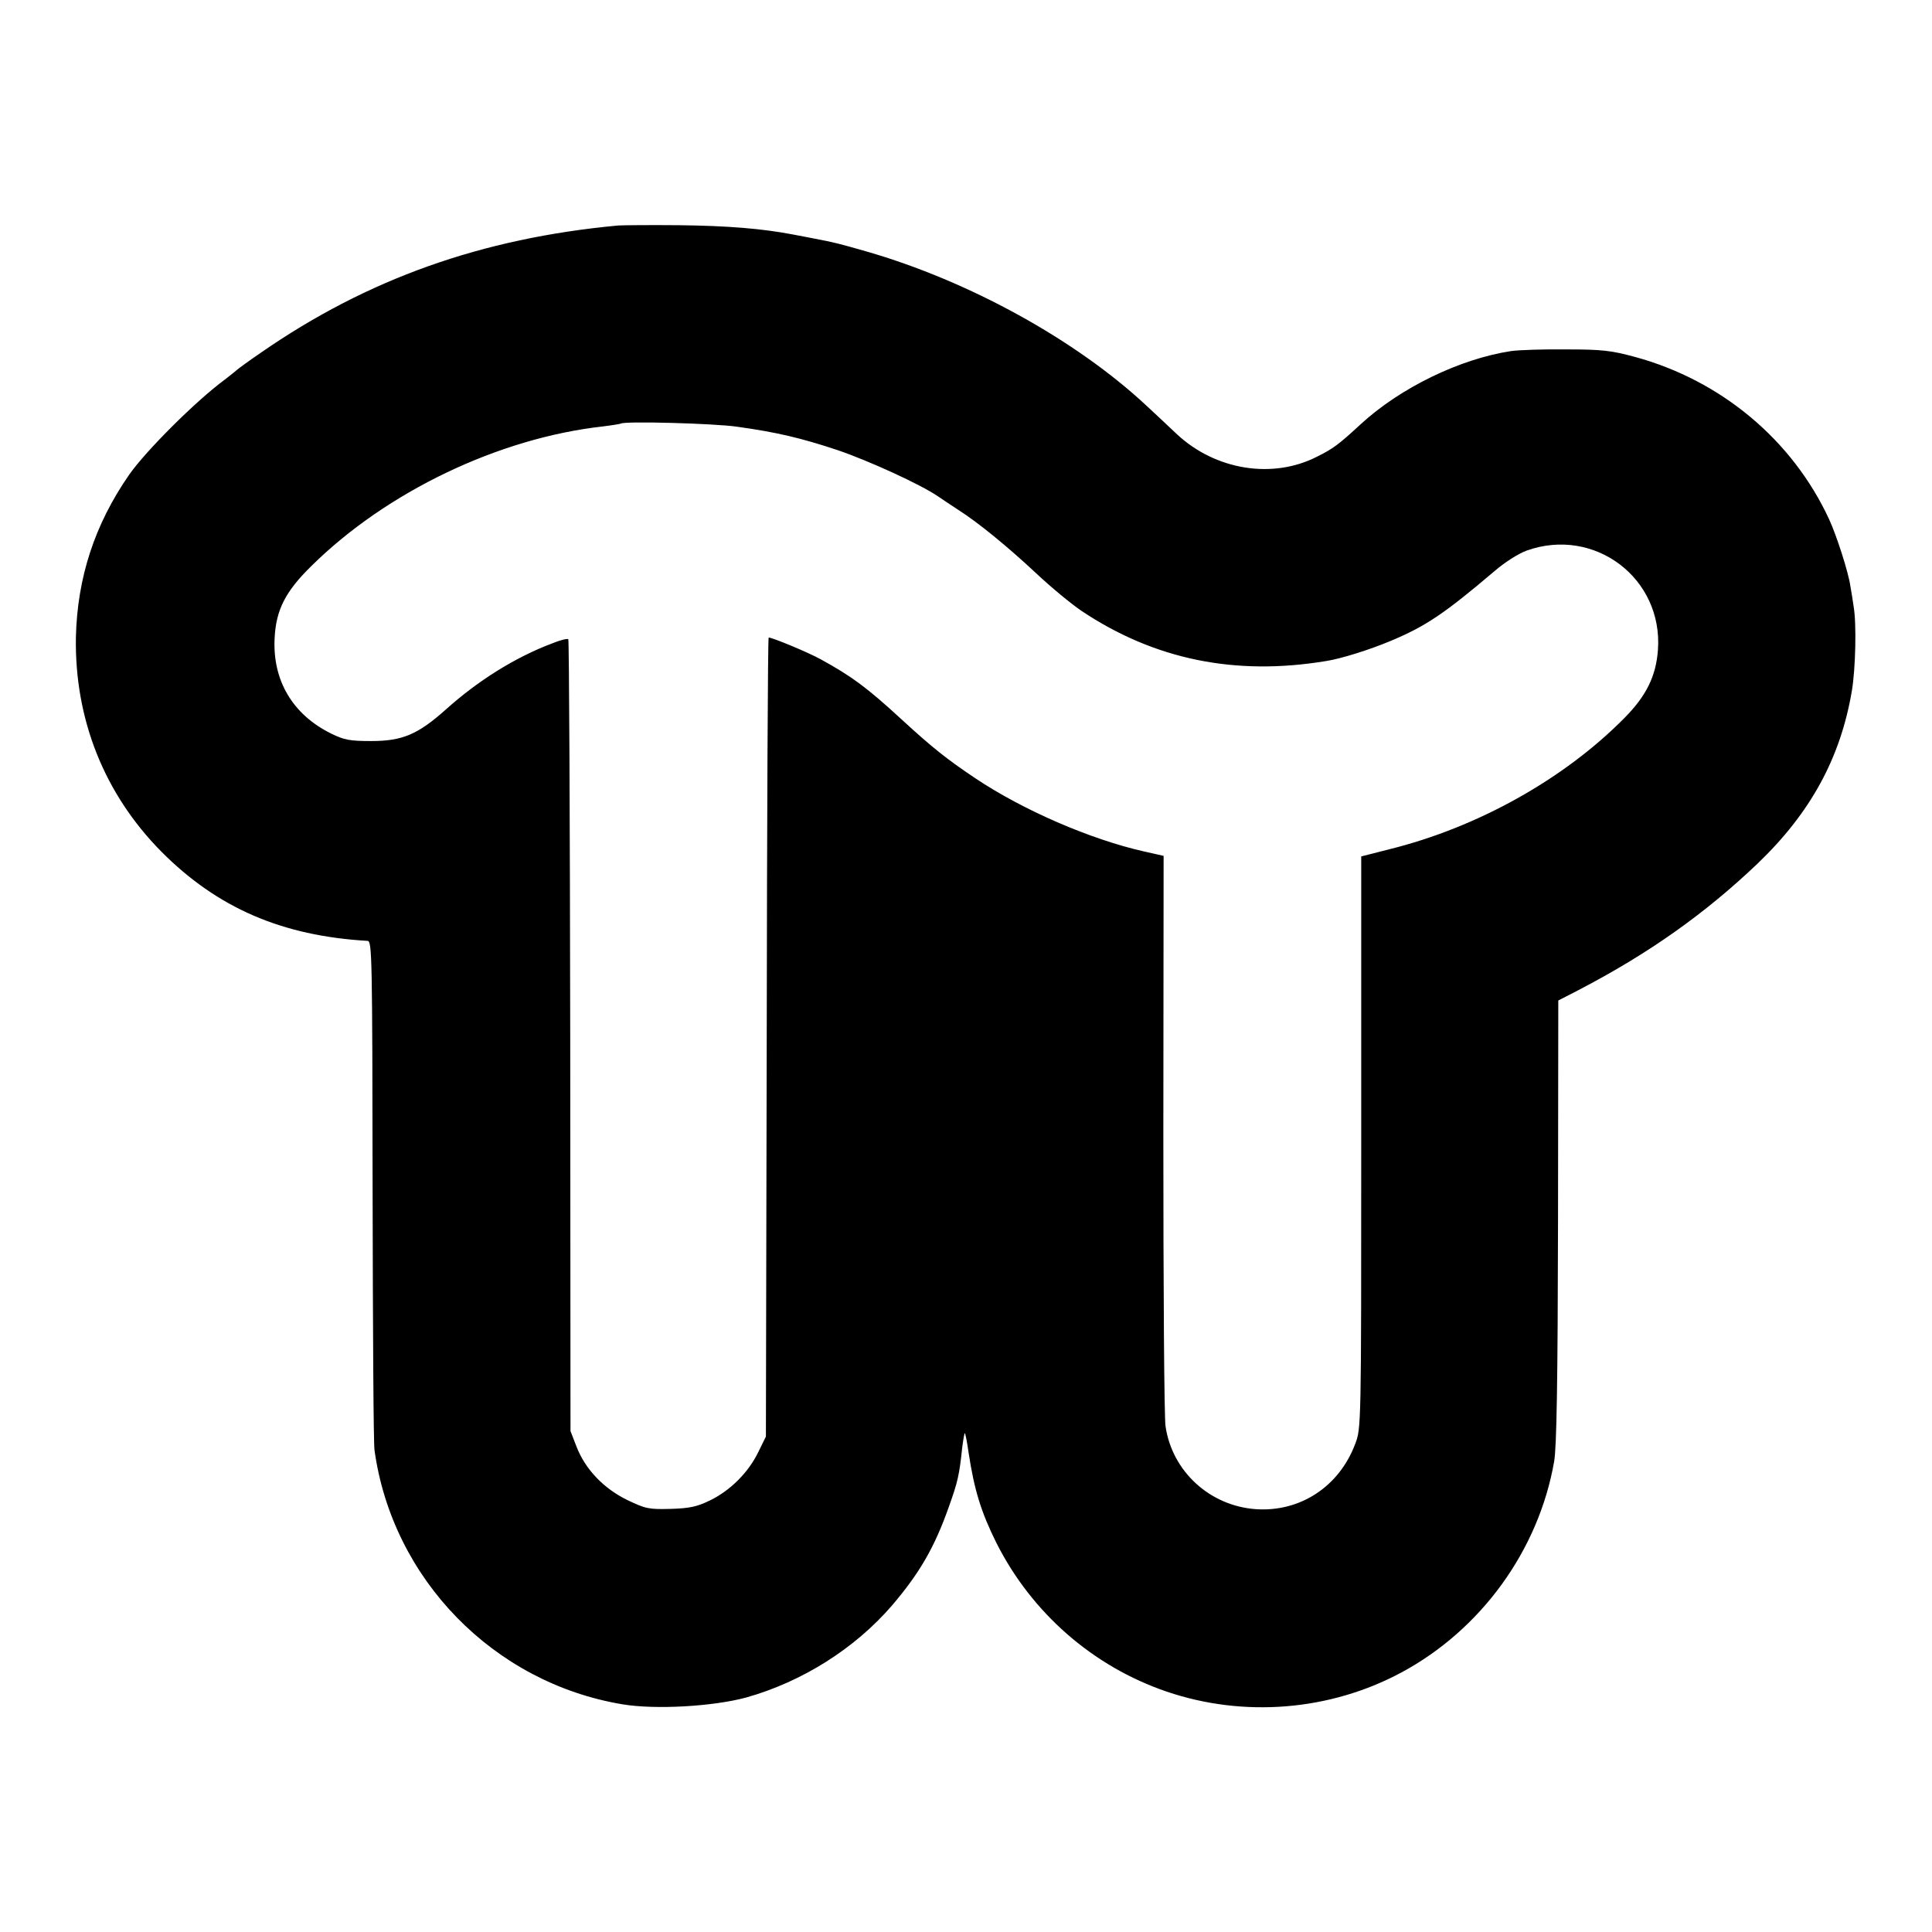
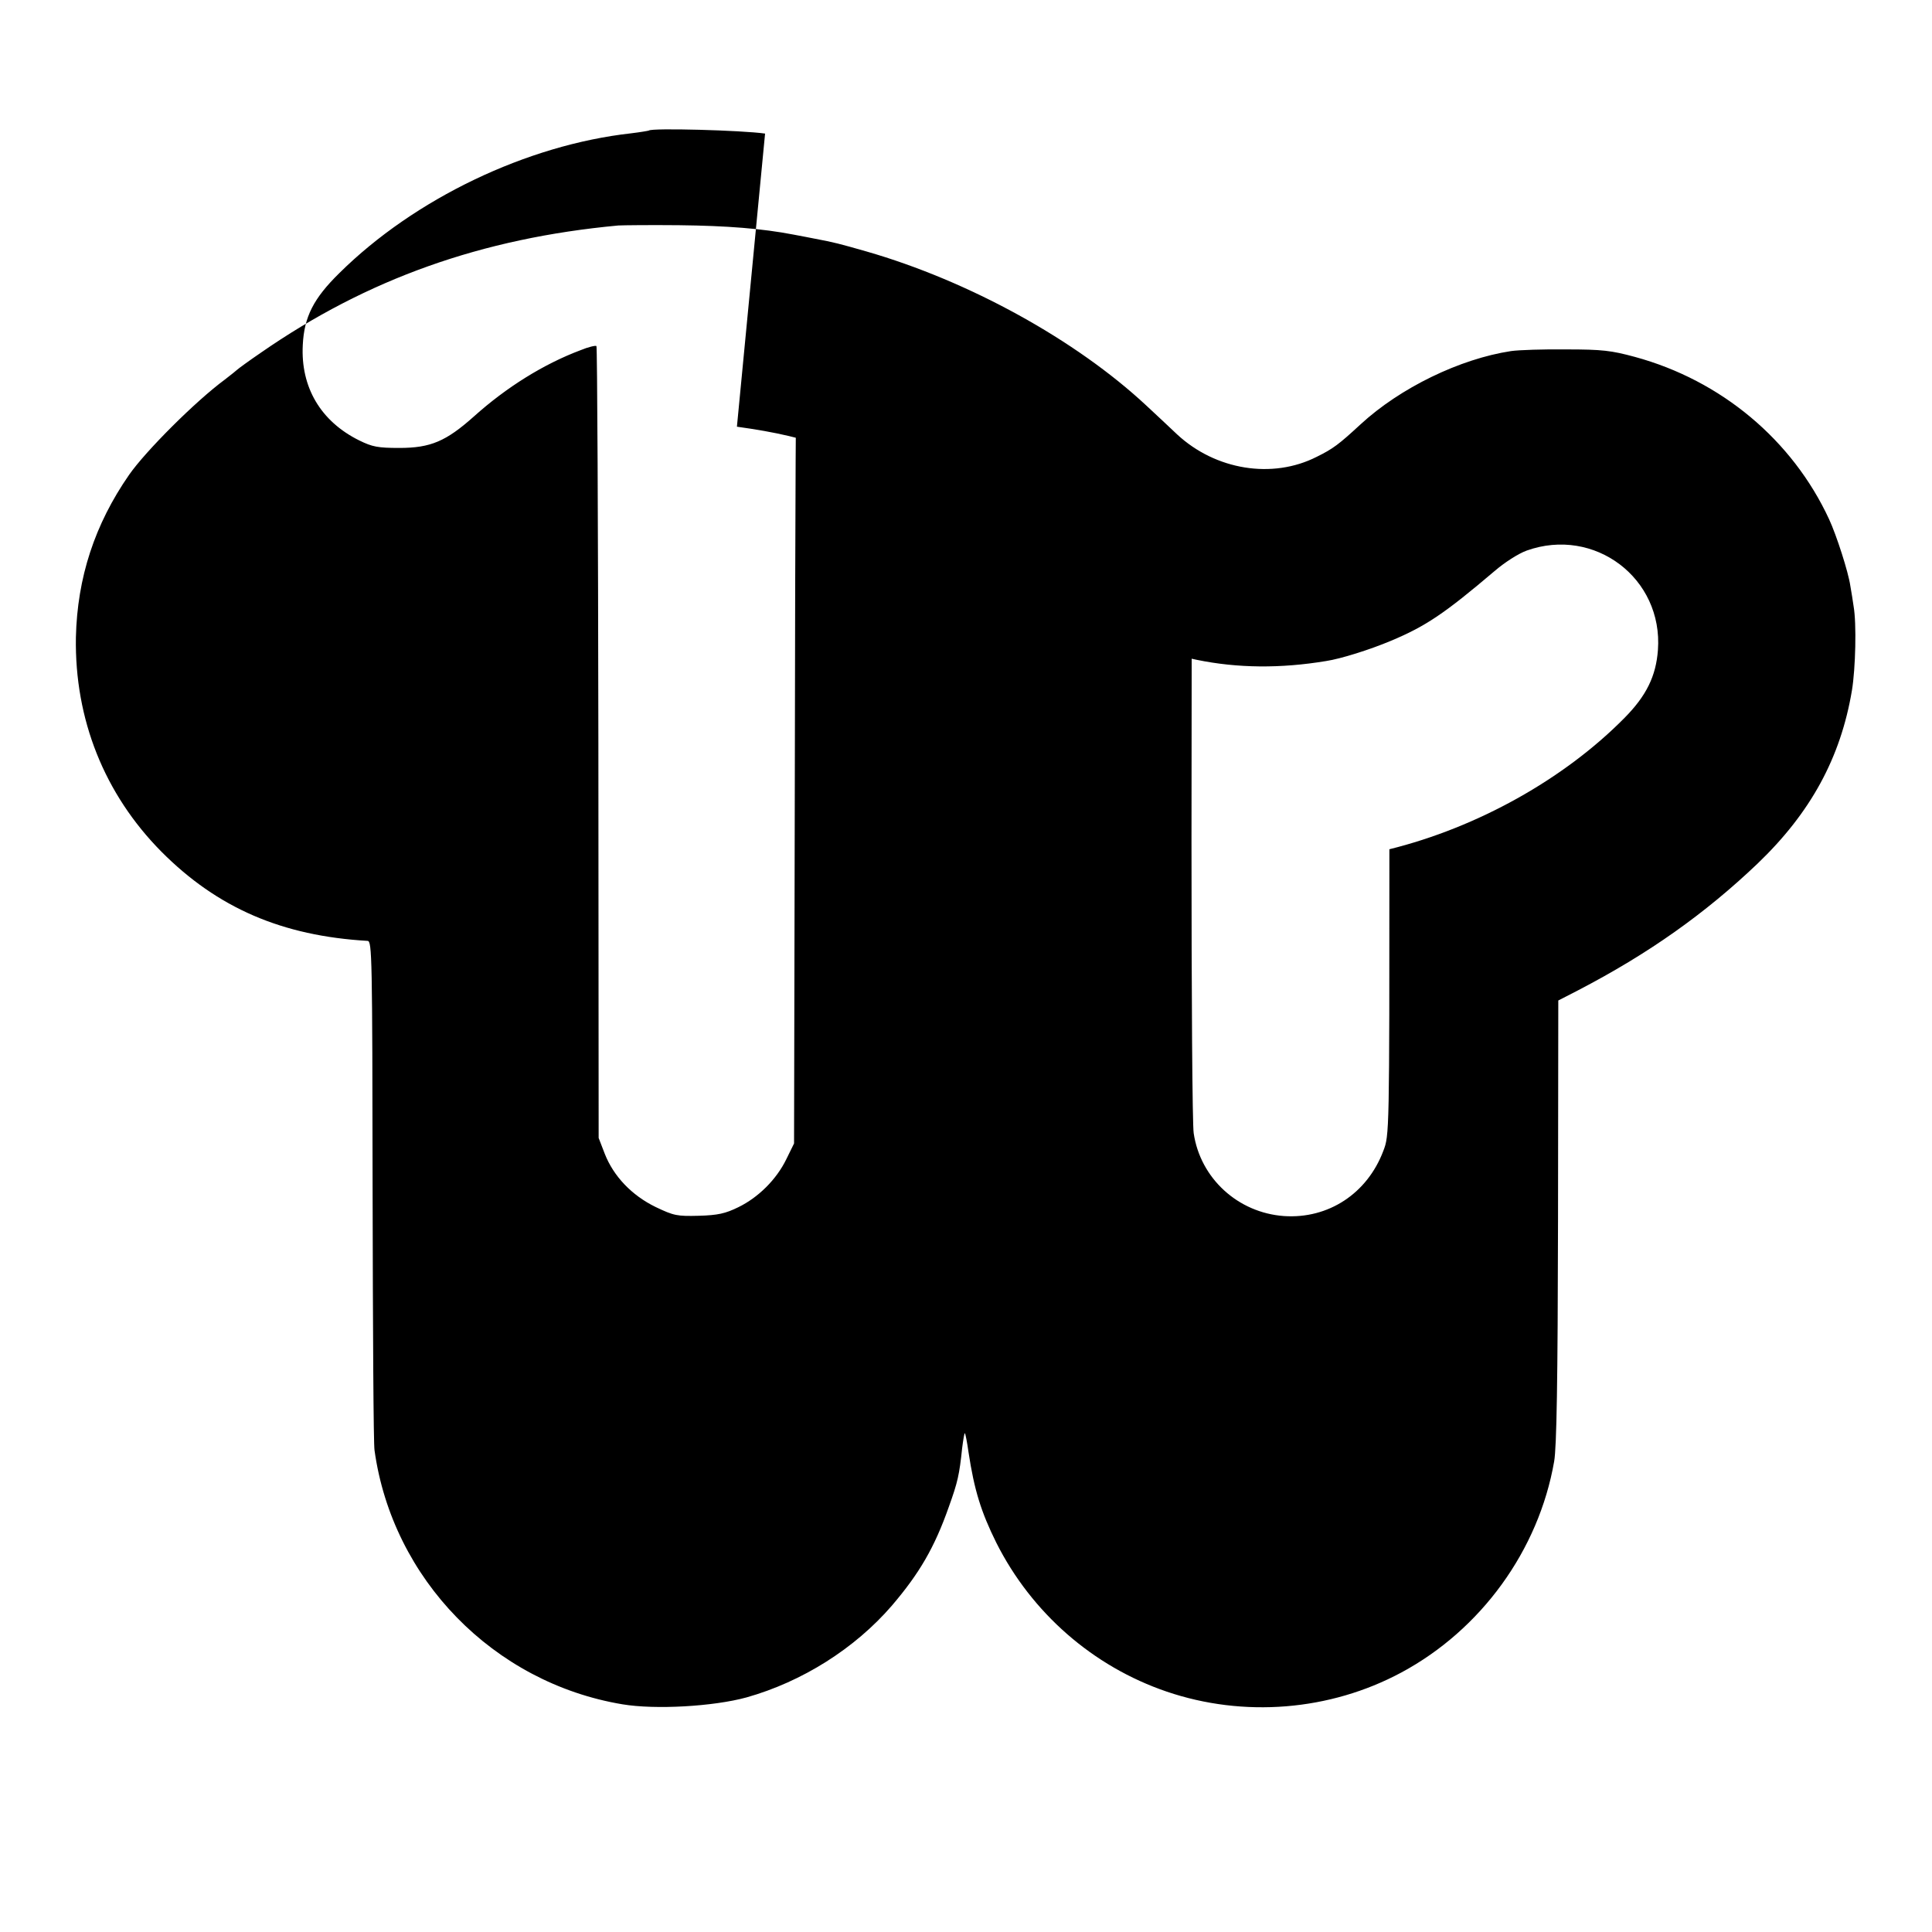
<svg xmlns="http://www.w3.org/2000/svg" version="1.0" width="700pt" height="700pt" viewBox="0 0 700 700" preserveAspectRatio="xMidYMid meet">
  <g transform="translate(0,700) scale(0.1,-0.1)" fill="#000000" stroke="none">
-     <path d="M2240 6183 c-495 -46 -910 -194 -1295 -461 -44 -30 -82 -58 -85 -61 -3 -3 -23 -19 -45 -36 -106 -78 -287 -259 -347 -345 -125 -180 -188 -373 -193 -589 -5 -297 103 -568 310 -777 203 -204 437 -305 747 -323 16 -1 17 -58 18 -903 1 -497 3 -921 7 -943 65 -466 431 -842 898 -920 119 -20 330 -8 450 25 202 57 392 177 526 332 100 117 155 211 207 359 32 89 38 116 48 212 4 31 8 56 10 54 2 -2 8 -32 13 -68 21 -139 46 -218 101 -329 128 -254 350 -448 617 -539 279 -95 591 -70 850 69 289 155 498 443 554 765 9 51 13 287 14 870 l1 800 70 36 c258 134 462 279 652 460 192 184 301 383 342 628 13 79 17 242 6 304 -3 20 -8 54 -12 75 -7 49 -50 183 -77 241 -133 287 -391 503 -704 588 -85 23 -118 27 -248 27 -82 1 -172 -2 -200 -6 -185 -28 -402 -133 -546 -266 -78 -72 -99 -88 -158 -117 -161 -82 -367 -48 -506 81 -27 26 -78 73 -111 104 -255 238 -643 452 -1015 559 -98 28 -117 33 -186 46 -16 3 -50 10 -78 15 -114 22 -240 32 -415 34 -102 1 -201 0 -220 -1z m430 -729 c144 -20 233 -41 365 -85 112 -38 300 -124 363 -167 15 -10 47 -32 72 -48 74 -47 179 -133 283 -230 53 -50 128 -112 165 -137 263 -176 556 -237 887 -182 53 8 158 41 234 73 127 53 196 100 375 252 37 32 87 64 117 75 246 88 495 -100 476 -360 -7 -95 -42 -166 -121 -246 -219 -222 -533 -397 -852 -476 l-102 -26 0 -1036 c0 -1031 0 -1036 -22 -1093 -58 -154 -199 -247 -360 -236 -167 12 -303 137 -327 300 -5 29 -8 506 -8 1060 l1 1007 -71 16 c-195 44 -439 150 -611 265 -103 69 -156 111 -268 214 -124 114 -179 155 -292 217 -45 25 -175 79 -189 79 -3 0 -6 -651 -7 -1447 l-3 -1448 -28 -57 c-36 -74 -102 -139 -174 -174 -47 -23 -74 -29 -143 -31 -79 -2 -90 0 -157 32 -86 42 -152 111 -184 193 l-22 57 -1 1432 c-1 787 -4 1434 -7 1437 -3 3 -29 -3 -58 -15 -133 -50 -268 -134 -386 -240 -101 -90 -157 -114 -270 -114 -78 0 -98 4 -145 27 -140 69 -213 193 -205 346 5 102 39 169 133 261 272 269 679 464 1057 506 33 4 62 9 64 10 9 10 338 1 421 -11z" />
+     <path d="M2240 6183 c-495 -46 -910 -194 -1295 -461 -44 -30 -82 -58 -85 -61 -3 -3 -23 -19 -45 -36 -106 -78 -287 -259 -347 -345 -125 -180 -188 -373 -193 -589 -5 -297 103 -568 310 -777 203 -204 437 -305 747 -323 16 -1 17 -58 18 -903 1 -497 3 -921 7 -943 65 -466 431 -842 898 -920 119 -20 330 -8 450 25 202 57 392 177 526 332 100 117 155 211 207 359 32 89 38 116 48 212 4 31 8 56 10 54 2 -2 8 -32 13 -68 21 -139 46 -218 101 -329 128 -254 350 -448 617 -539 279 -95 591 -70 850 69 289 155 498 443 554 765 9 51 13 287 14 870 l1 800 70 36 c258 134 462 279 652 460 192 184 301 383 342 628 13 79 17 242 6 304 -3 20 -8 54 -12 75 -7 49 -50 183 -77 241 -133 287 -391 503 -704 588 -85 23 -118 27 -248 27 -82 1 -172 -2 -200 -6 -185 -28 -402 -133 -546 -266 -78 -72 -99 -88 -158 -117 -161 -82 -367 -48 -506 81 -27 26 -78 73 -111 104 -255 238 -643 452 -1015 559 -98 28 -117 33 -186 46 -16 3 -50 10 -78 15 -114 22 -240 32 -415 34 -102 1 -201 0 -220 -1z m430 -729 c144 -20 233 -41 365 -85 112 -38 300 -124 363 -167 15 -10 47 -32 72 -48 74 -47 179 -133 283 -230 53 -50 128 -112 165 -137 263 -176 556 -237 887 -182 53 8 158 41 234 73 127 53 196 100 375 252 37 32 87 64 117 75 246 88 495 -100 476 -360 -7 -95 -42 -166 -121 -246 -219 -222 -533 -397 -852 -476 c0 -1031 0 -1036 -22 -1093 -58 -154 -199 -247 -360 -236 -167 12 -303 137 -327 300 -5 29 -8 506 -8 1060 l1 1007 -71 16 c-195 44 -439 150 -611 265 -103 69 -156 111 -268 214 -124 114 -179 155 -292 217 -45 25 -175 79 -189 79 -3 0 -6 -651 -7 -1447 l-3 -1448 -28 -57 c-36 -74 -102 -139 -174 -174 -47 -23 -74 -29 -143 -31 -79 -2 -90 0 -157 32 -86 42 -152 111 -184 193 l-22 57 -1 1432 c-1 787 -4 1434 -7 1437 -3 3 -29 -3 -58 -15 -133 -50 -268 -134 -386 -240 -101 -90 -157 -114 -270 -114 -78 0 -98 4 -145 27 -140 69 -213 193 -205 346 5 102 39 169 133 261 272 269 679 464 1057 506 33 4 62 9 64 10 9 10 338 1 421 -11z" />
  </g>
</svg>